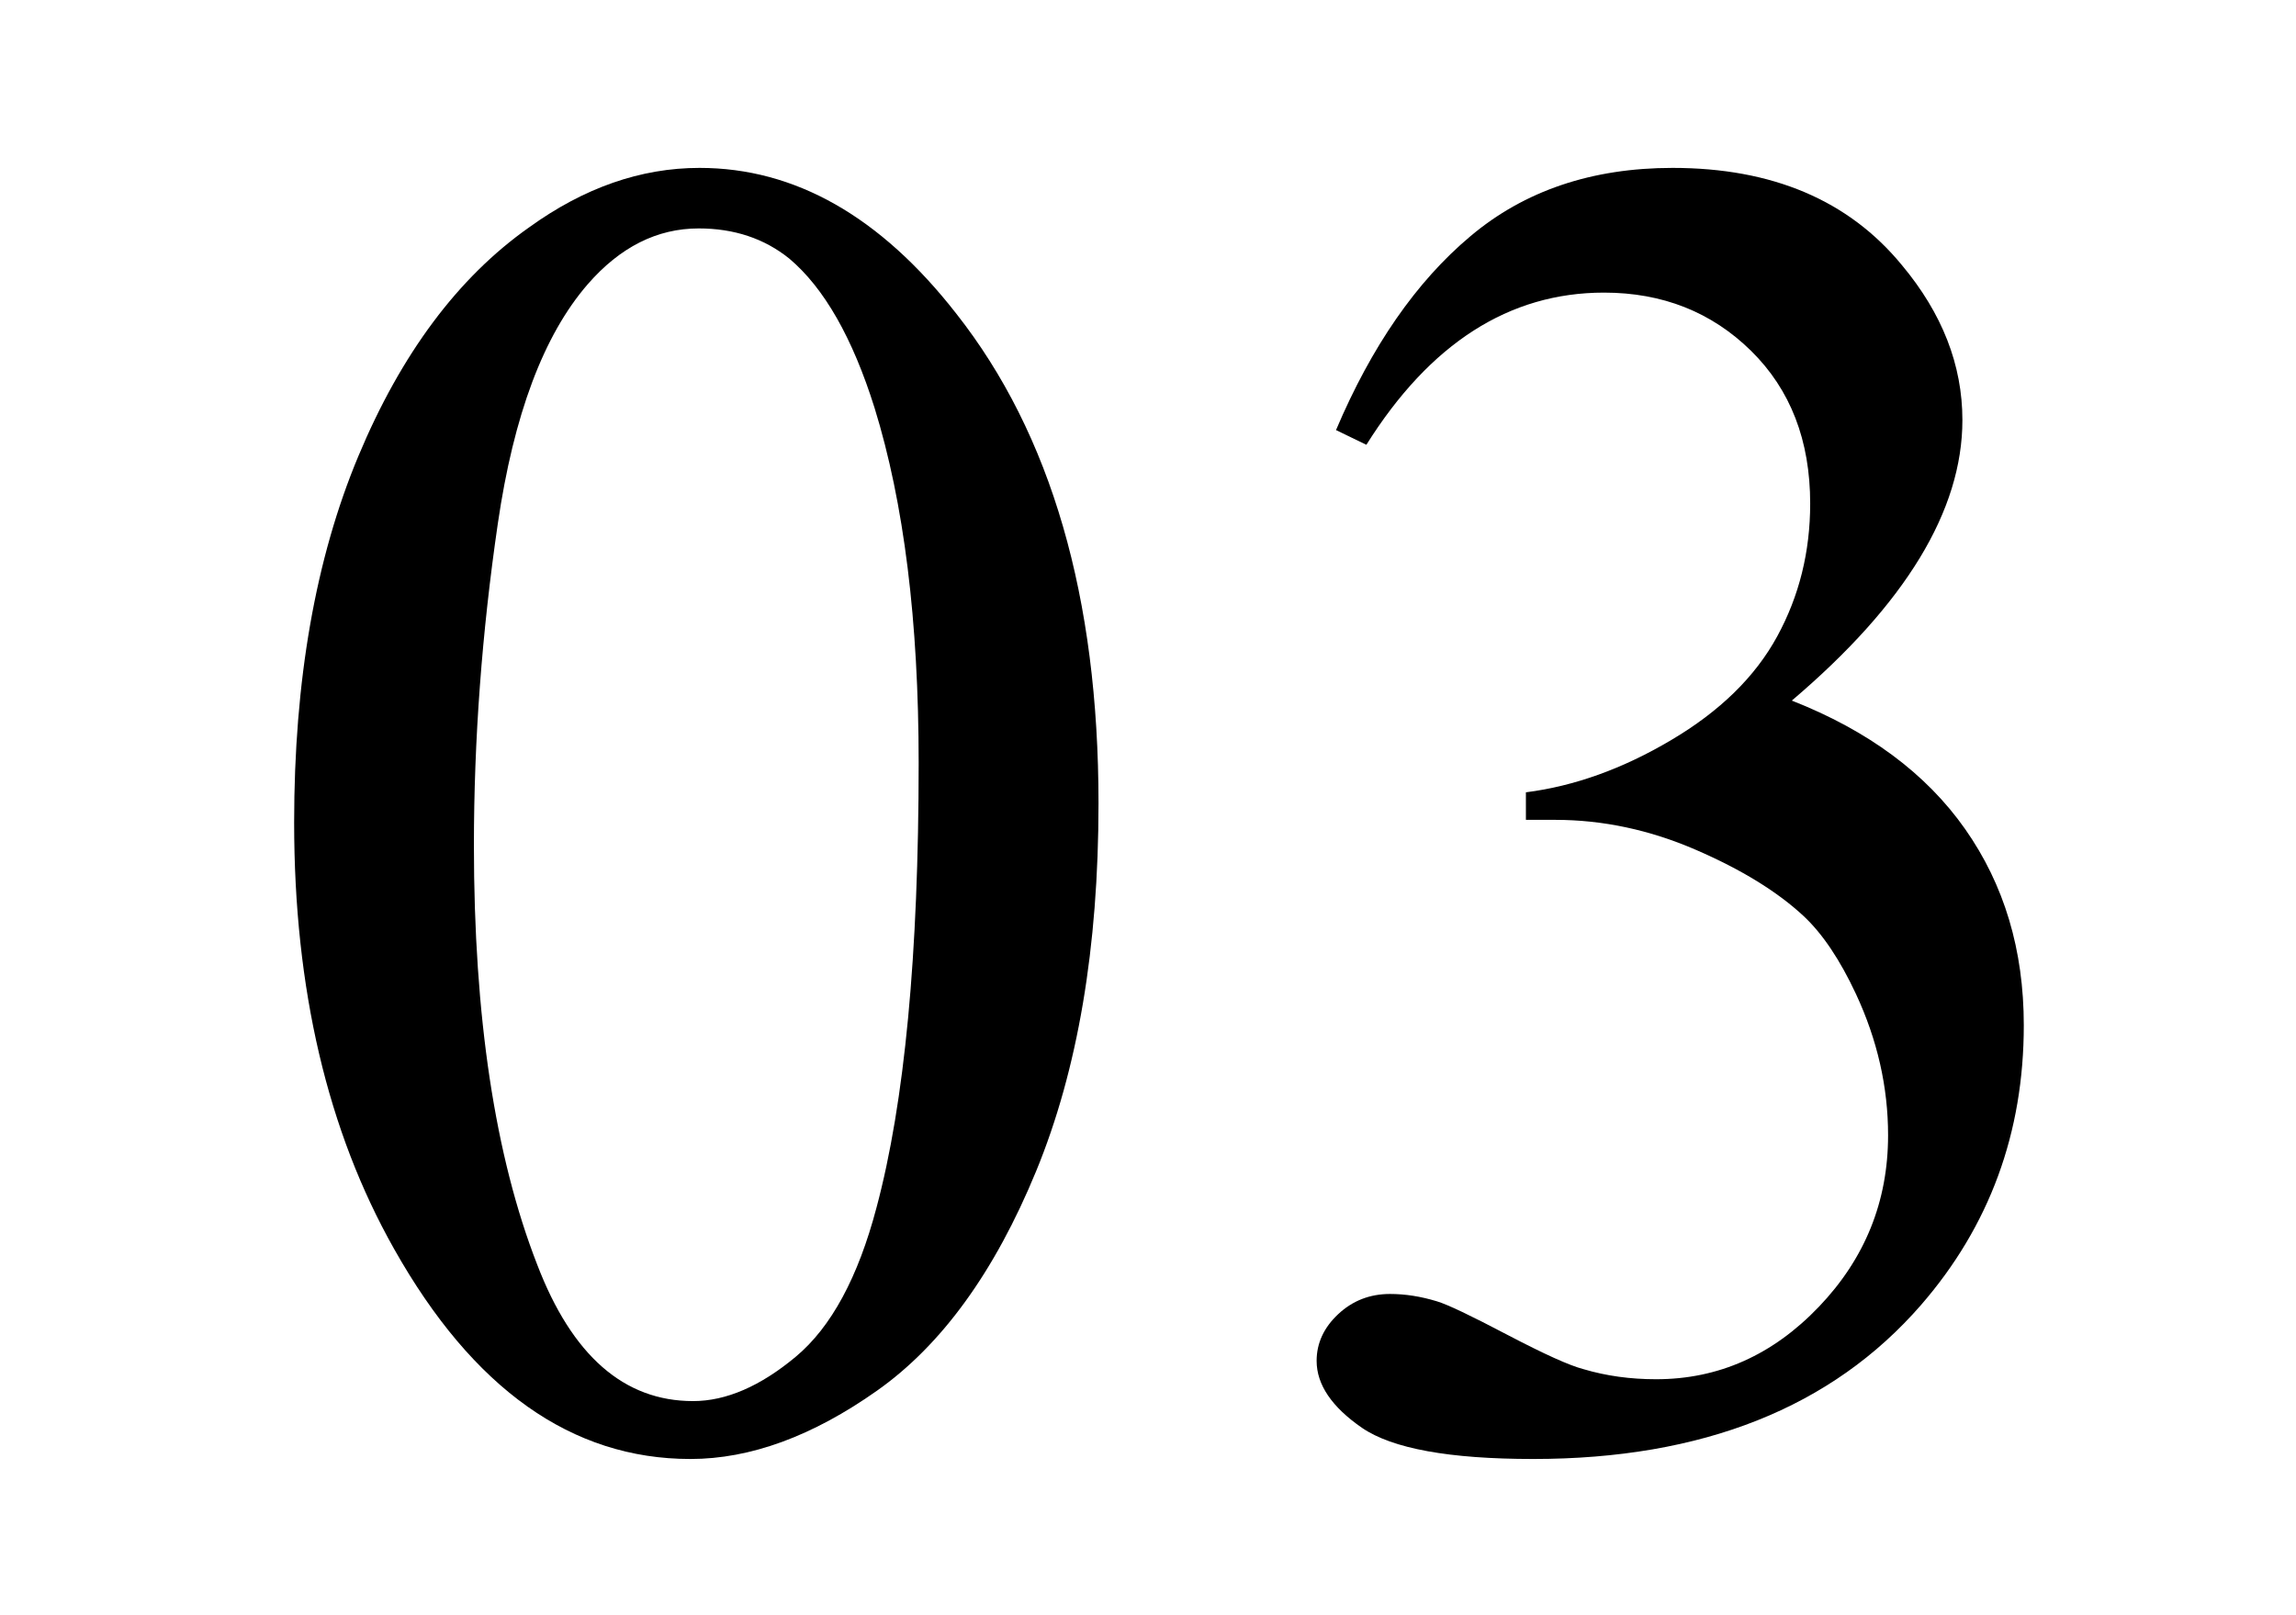
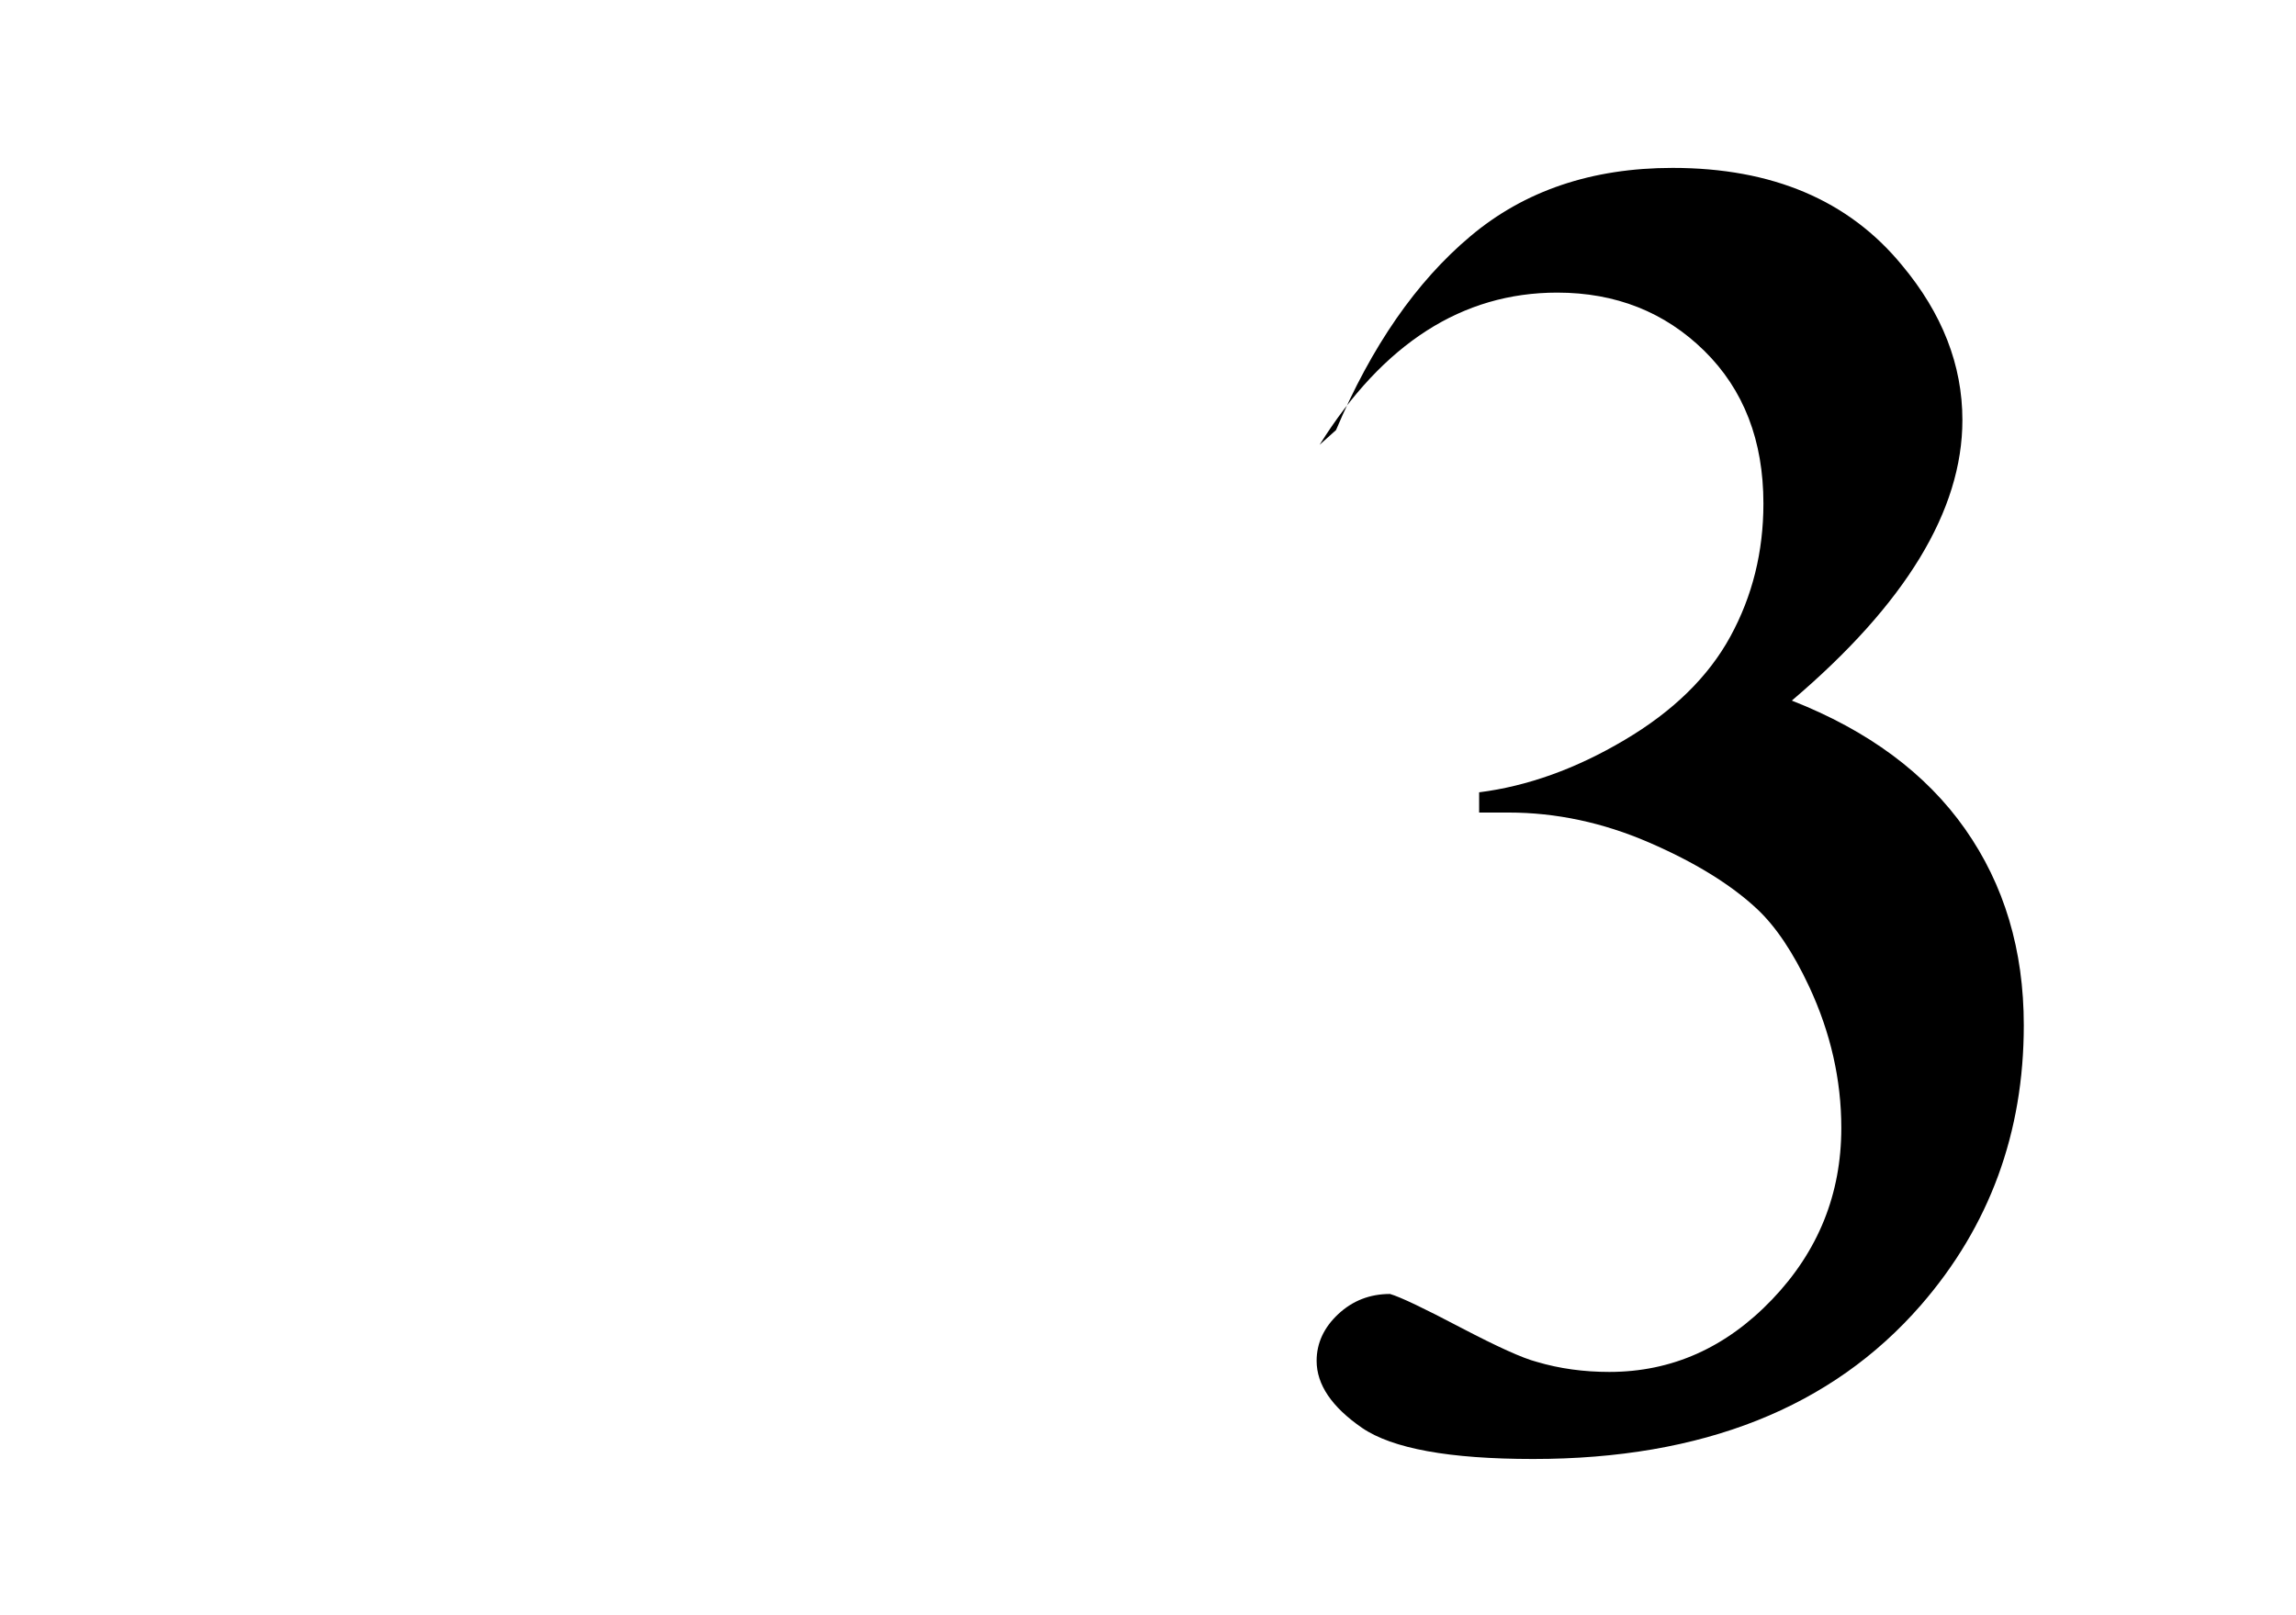
<svg xmlns="http://www.w3.org/2000/svg" version="1.1" id="レイヤー_1" x="0px" y="0px" viewBox="0 0 27 19" style="enable-background:new 0 0 27 19;" xml:space="preserve">
  <g>
-     <path d="M3.459,9.675c0-1.668,0.251-3.104,0.755-4.309c0.503-1.204,1.172-2.102,2.006-2.69c0.647-0.468,1.316-0.701,2.006-0.701   c1.122,0,2.128,0.571,3.02,1.715c1.115,1.416,1.672,3.336,1.672,5.759c0,1.698-0.245,3.139-0.733,4.326s-1.113,2.048-1.871,2.583   c-0.759,0.536-1.49,0.804-2.195,0.804c-1.395,0-2.556-0.823-3.484-2.47C3.851,13.304,3.459,11.632,3.459,9.675z M5.573,9.945   c0,2.014,0.248,3.657,0.744,4.93c0.41,1.071,1.021,1.606,1.833,1.606c0.388,0,0.791-0.174,1.208-0.522s0.733-0.934,0.949-1.753   c0.331-1.236,0.496-2.98,0.496-5.232c0-1.668-0.173-3.059-0.518-4.174c-0.259-0.826-0.593-1.412-1.003-1.758   c-0.294-0.237-0.65-0.355-1.066-0.355c-0.489,0-0.924,0.219-1.305,0.657C6.393,3.942,6.041,4.879,5.854,6.16   S5.573,8.702,5.573,9.945z" />
-     <path d="M15.711,5.059c0.417-0.984,0.943-1.745,1.58-2.28c0.636-0.536,1.429-0.804,2.378-0.804c1.172,0,2.07,0.381,2.696,1.143   c0.475,0.568,0.712,1.176,0.712,1.823c0,1.064-0.669,2.164-2.006,3.3c0.898,0.353,1.578,0.856,2.038,1.511s0.69,1.423,0.69,2.308   c0,1.266-0.403,2.362-1.208,3.29c-1.05,1.208-2.57,1.812-4.562,1.812c-0.985,0-1.655-0.122-2.012-0.366   c-0.355-0.245-0.534-0.508-0.534-0.788c0-0.208,0.085-0.392,0.254-0.55s0.372-0.237,0.609-0.237c0.18,0,0.363,0.029,0.55,0.086   c0.123,0.036,0.399,0.168,0.831,0.395c0.432,0.226,0.729,0.361,0.896,0.404c0.266,0.079,0.55,0.118,0.852,0.118   c0.733,0,1.371-0.284,1.914-0.852s0.814-1.24,0.814-2.018c0-0.567-0.126-1.121-0.377-1.66c-0.188-0.403-0.393-0.709-0.615-0.917   c-0.309-0.288-0.733-0.549-1.272-0.782s-1.09-0.351-1.65-0.351h-0.345V9.32c0.567-0.072,1.138-0.276,1.709-0.615   c0.572-0.338,0.987-0.744,1.246-1.219s0.388-0.995,0.388-1.563c0-0.74-0.231-1.339-0.695-1.796   c-0.464-0.456-1.041-0.685-1.73-0.685c-1.115,0-2.046,0.597-2.794,1.79L15.711,5.059z" />
+     <path d="M15.711,5.059c0.417-0.984,0.943-1.745,1.58-2.28c0.636-0.536,1.429-0.804,2.378-0.804c1.172,0,2.07,0.381,2.696,1.143   c0.475,0.568,0.712,1.176,0.712,1.823c0,1.064-0.669,2.164-2.006,3.3c0.898,0.353,1.578,0.856,2.038,1.511s0.69,1.423,0.69,2.308   c0,1.266-0.403,2.362-1.208,3.29c-1.05,1.208-2.57,1.812-4.562,1.812c-0.985,0-1.655-0.122-2.012-0.366   c-0.355-0.245-0.534-0.508-0.534-0.788c0-0.208,0.085-0.392,0.254-0.55s0.372-0.237,0.609-0.237c0.123,0.036,0.399,0.168,0.831,0.395c0.432,0.226,0.729,0.361,0.896,0.404c0.266,0.079,0.55,0.118,0.852,0.118   c0.733,0,1.371-0.284,1.914-0.852s0.814-1.24,0.814-2.018c0-0.567-0.126-1.121-0.377-1.66c-0.188-0.403-0.393-0.709-0.615-0.917   c-0.309-0.288-0.733-0.549-1.272-0.782s-1.09-0.351-1.65-0.351h-0.345V9.32c0.567-0.072,1.138-0.276,1.709-0.615   c0.572-0.338,0.987-0.744,1.246-1.219s0.388-0.995,0.388-1.563c0-0.74-0.231-1.339-0.695-1.796   c-0.464-0.456-1.041-0.685-1.73-0.685c-1.115,0-2.046,0.597-2.794,1.79L15.711,5.059z" />
  </g>
</svg>